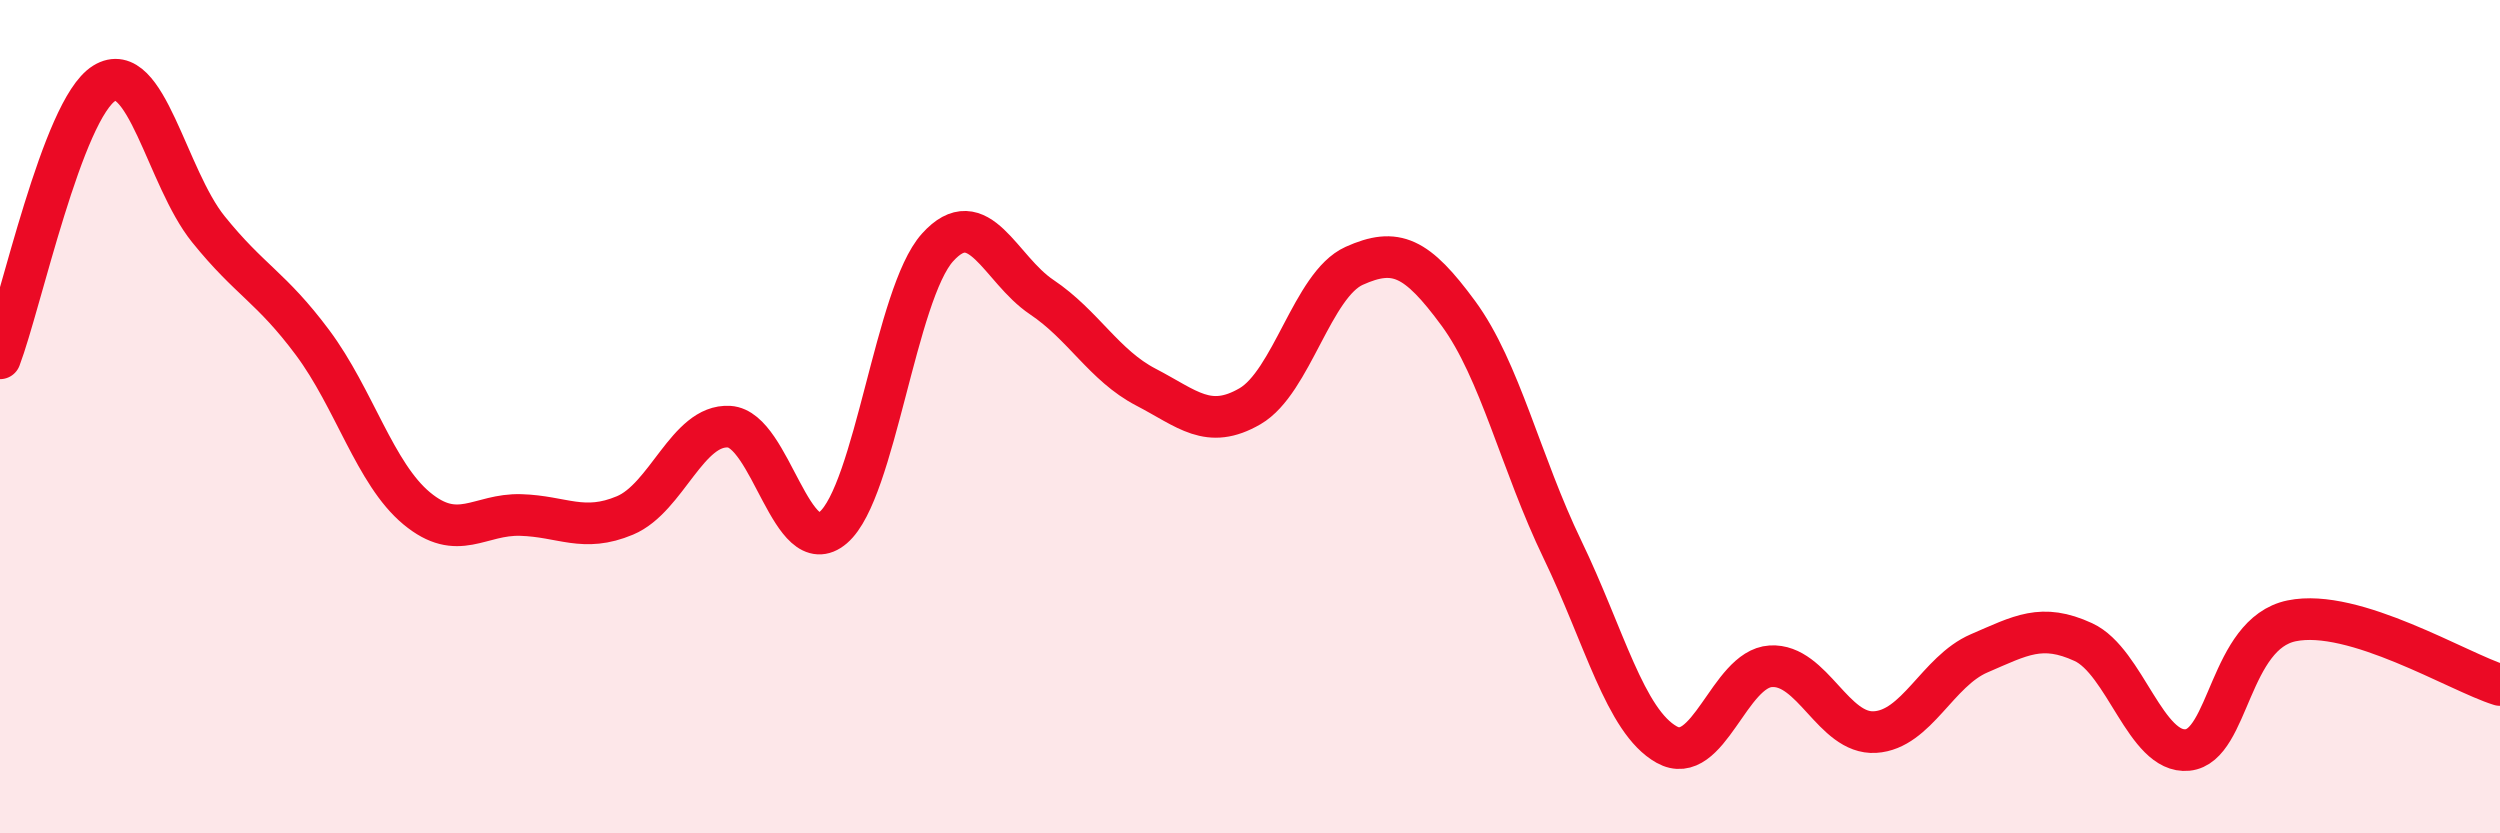
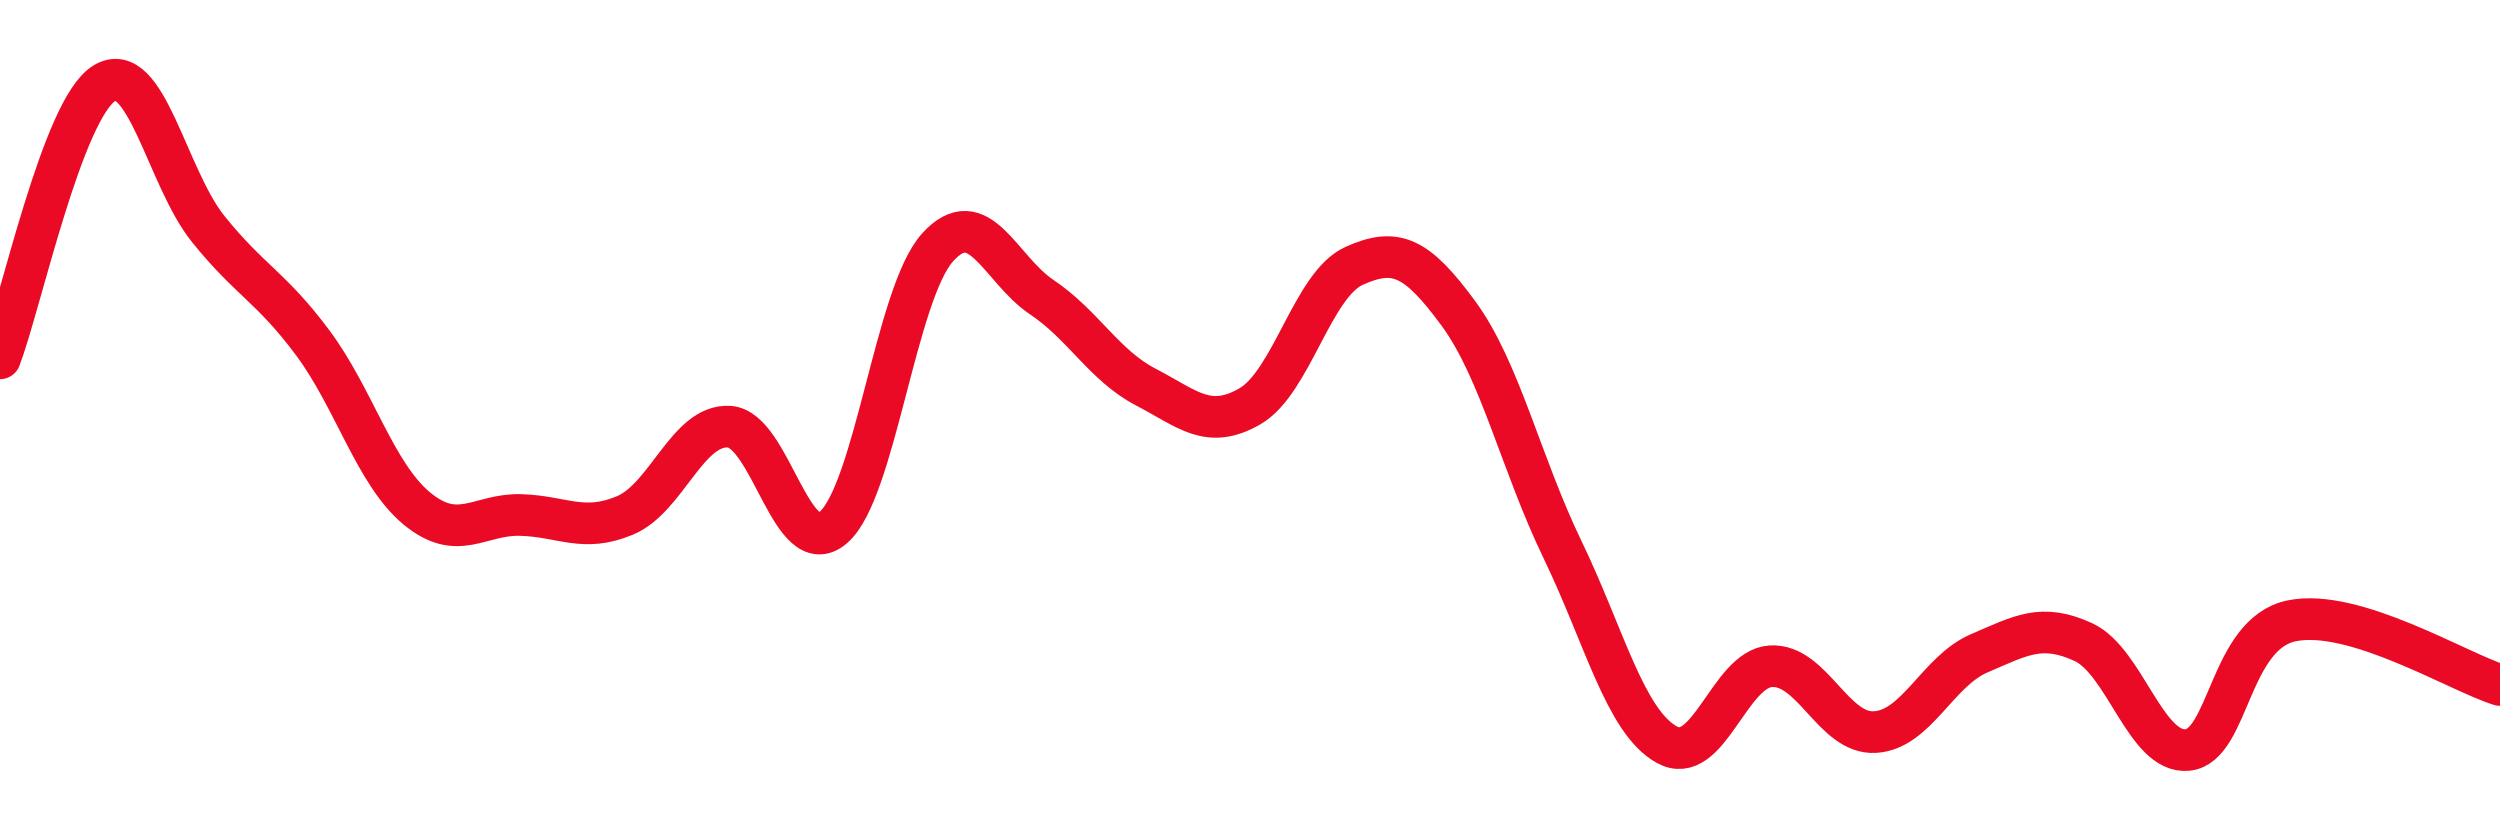
<svg xmlns="http://www.w3.org/2000/svg" width="60" height="20" viewBox="0 0 60 20">
-   <path d="M 0,8.6 C 0.5,7.28 1.5,2.62 2.5,2 C 3.5,1.38 4,4.26 5,5.5 C 6,6.74 6.5,6.88 7.5,8.22 C 8.5,9.56 9,11.37 10,12.2 C 11,13.03 11.5,12.33 12.5,12.36 C 13.5,12.39 14,12.79 15,12.37 C 16,11.95 16.5,10.18 17.5,10.24 C 18.5,10.3 19,13.52 20,12.66 C 21,11.8 21.5,7.05 22.5,5.94 C 23.5,4.83 24,6.46 25,7.13 C 26,7.8 26.5,8.77 27.5,9.29 C 28.5,9.81 29,10.33 30,9.75 C 31,9.17 31.5,6.83 32.5,6.38 C 33.5,5.93 34,6.16 35,7.52 C 36,8.88 36.5,11.12 37.5,13.19 C 38.5,15.26 39,17.31 40,17.87 C 41,18.43 41.5,16.05 42.5,15.99 C 43.5,15.93 44,17.63 45,17.57 C 46,17.51 46.5,16.11 47.5,15.68 C 48.5,15.25 49,14.95 50,15.41 C 51,15.87 51.5,18.1 52.5,18 C 53.5,17.9 53.5,15.21 55,14.9 C 56.5,14.59 59,16.13 60,16.44L60 20L0 20Z" fill="#EB0A25" opacity="0.1" stroke-linecap="round" stroke-linejoin="round" />
  <path d="M 0,8.6 C 0.5,7.28 1.5,2.62 2.5,2 C 3.5,1.38 4,4.26 5,5.5 C 6,6.74 6.5,6.88 7.5,8.22 C 8.5,9.56 9,11.37 10,12.2 C 11,13.03 11.5,12.33 12.5,12.36 C 13.5,12.39 14,12.79 15,12.37 C 16,11.95 16.5,10.18 17.5,10.24 C 18.5,10.3 19,13.52 20,12.66 C 21,11.8 21.5,7.05 22.5,5.94 C 23.5,4.83 24,6.46 25,7.13 C 26,7.8 26.5,8.77 27.5,9.29 C 28.5,9.81 29,10.33 30,9.75 C 31,9.17 31.5,6.83 32.5,6.38 C 33.5,5.93 34,6.16 35,7.52 C 36,8.88 36.5,11.12 37.5,13.19 C 38.5,15.26 39,17.31 40,17.87 C 41,18.43 41.5,16.05 42.5,15.99 C 43.5,15.93 44,17.63 45,17.57 C 46,17.51 46.5,16.11 47.5,15.68 C 48.5,15.25 49,14.95 50,15.41 C 51,15.87 51.5,18.1 52.5,18 C 53.5,17.9 53.5,15.21 55,14.9 C 56.5,14.59 59,16.13 60,16.44" stroke="#EB0A25" stroke-width="1" fill="none" stroke-linecap="round" stroke-linejoin="round" />
</svg>